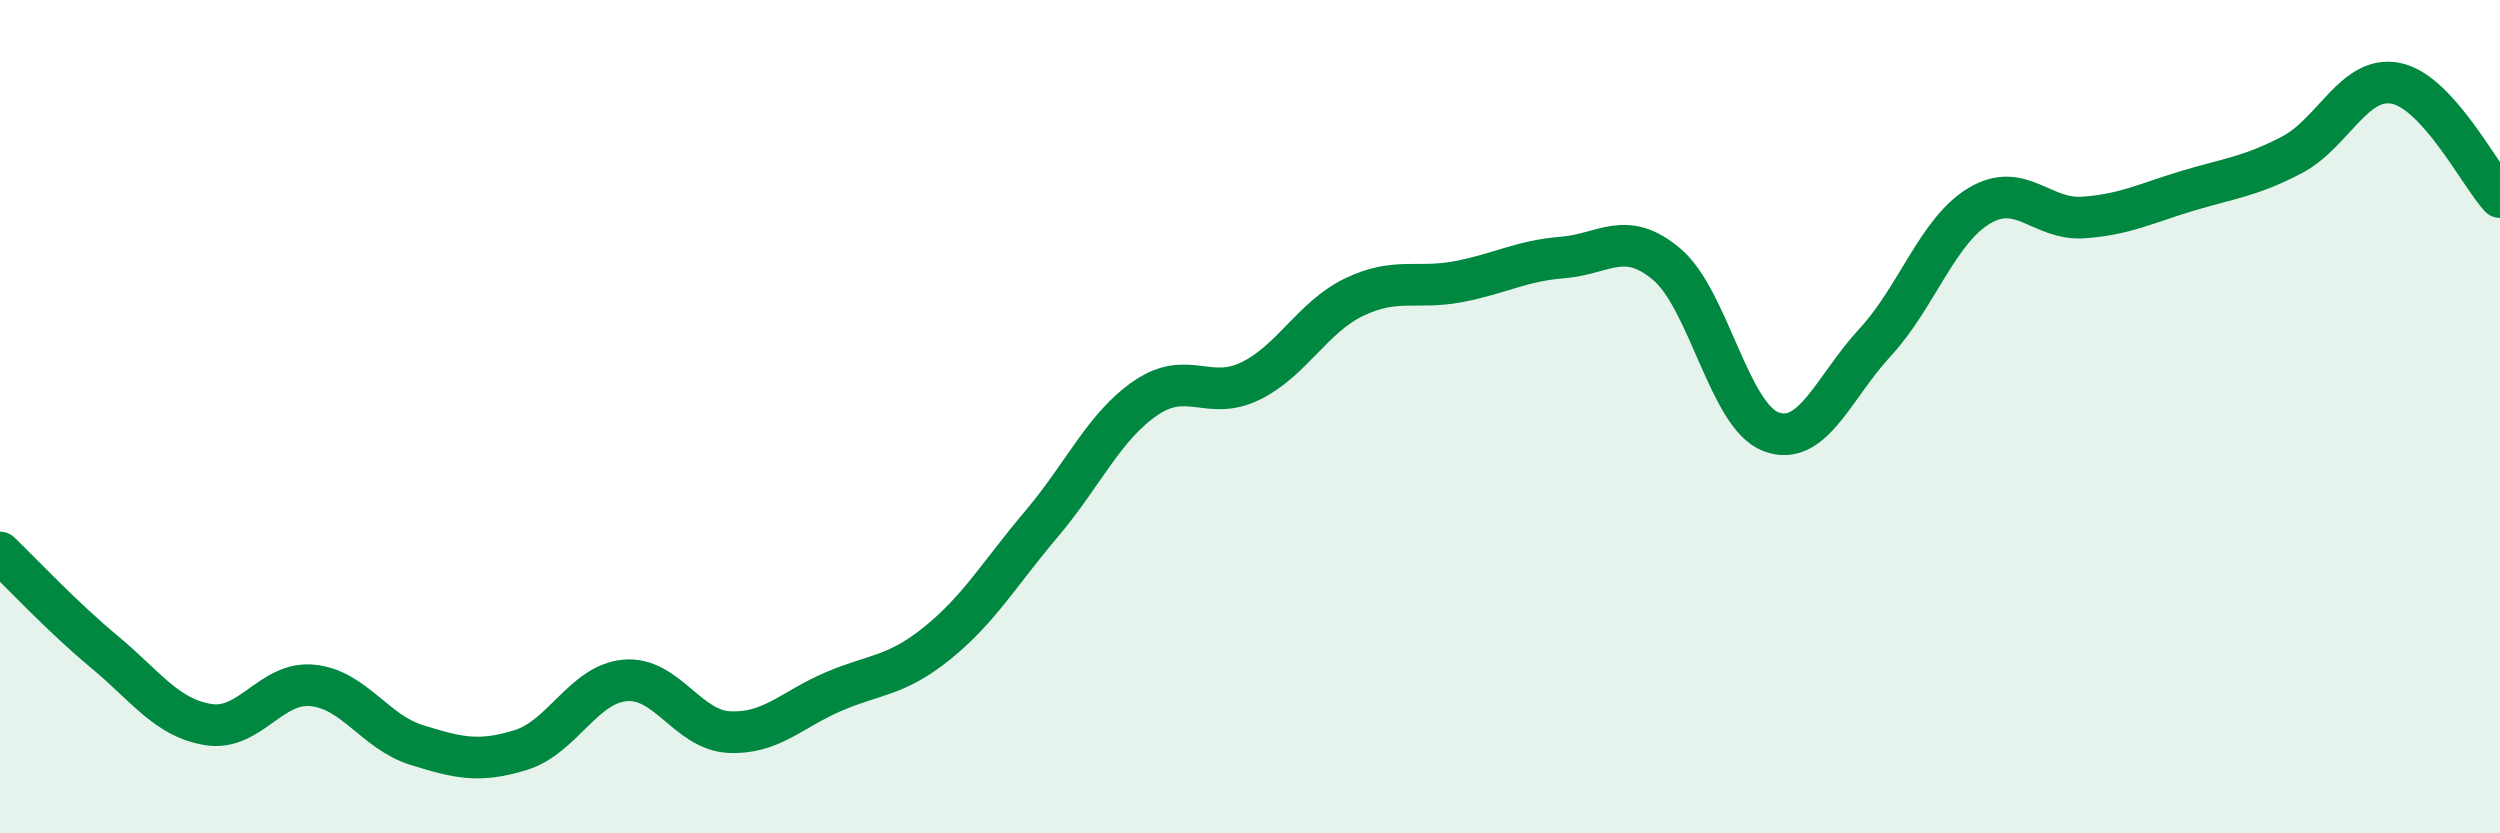
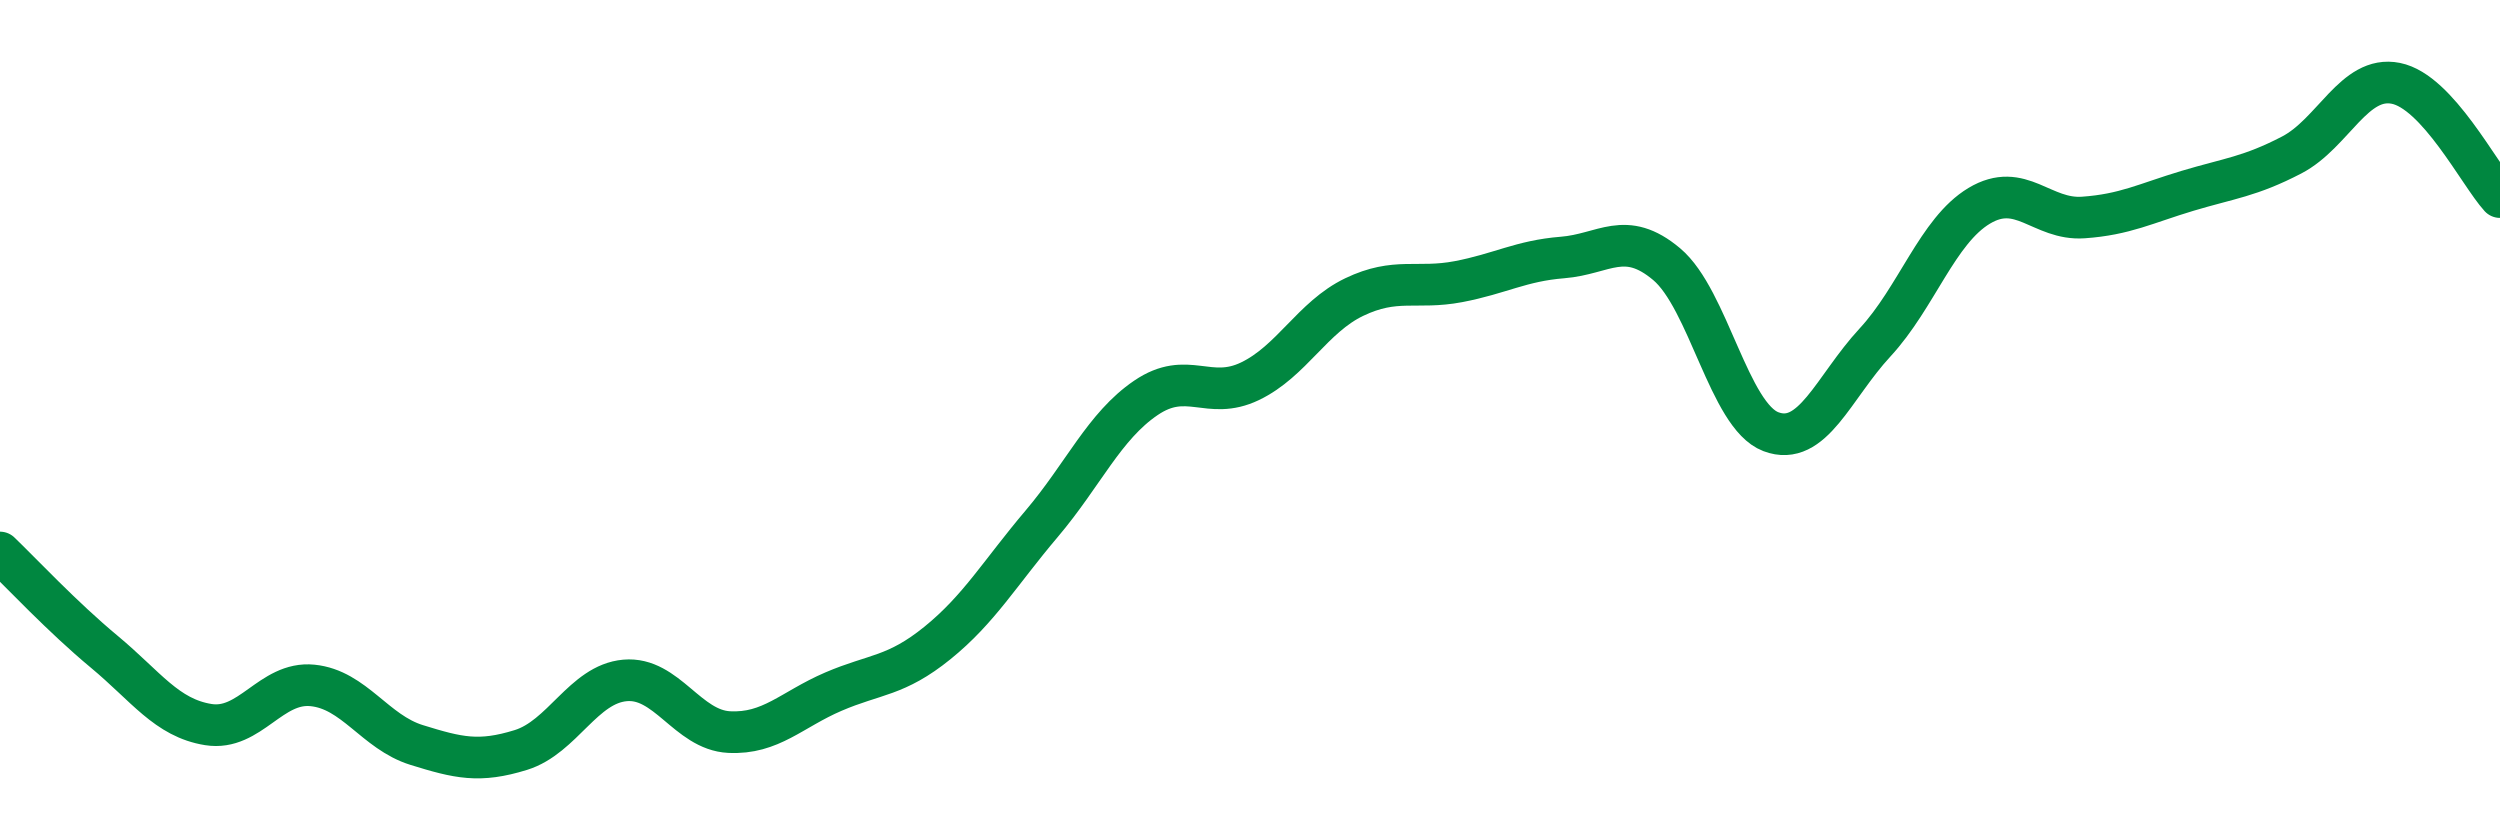
<svg xmlns="http://www.w3.org/2000/svg" width="60" height="20" viewBox="0 0 60 20">
-   <path d="M 0,13.26 C 0.5,13.74 1.5,14.81 2.5,15.64 C 3.5,16.47 4,17.23 5,17.39 C 6,17.55 6.5,16.35 7.5,16.45 C 8.5,16.55 9,17.57 10,17.88 C 11,18.19 11.5,18.31 12.5,18 C 13.5,17.69 14,16.42 15,16.33 C 16,16.24 16.5,17.52 17.5,17.57 C 18.5,17.62 19,17.03 20,16.6 C 21,16.17 21.5,16.24 22.5,15.43 C 23.5,14.62 24,13.75 25,12.57 C 26,11.39 26.5,10.23 27.5,9.55 C 28.5,8.87 29,9.63 30,9.15 C 31,8.67 31.5,7.61 32.5,7.13 C 33.5,6.65 34,6.95 35,6.76 C 36,6.57 36.5,6.26 37.5,6.18 C 38.5,6.1 39,5.5 40,6.34 C 41,7.18 41.5,9.98 42.5,10.36 C 43.5,10.74 44,9.3 45,8.22 C 46,7.14 46.5,5.54 47.5,4.94 C 48.5,4.34 49,5.29 50,5.22 C 51,5.15 51.5,4.88 52.5,4.58 C 53.5,4.28 54,4.24 55,3.72 C 56,3.2 56.5,1.8 57.5,2 C 58.5,2.2 59.5,4.18 60,4.73L60 20L0 20Z" fill="#008740" opacity="0.1" stroke-linecap="round" stroke-linejoin="round" />
  <path d="M 0,13.26 C 0.5,13.74 1.5,14.81 2.5,15.64 C 3.5,16.47 4,17.23 5,17.39 C 6,17.55 6.5,16.35 7.5,16.45 C 8.5,16.55 9,17.57 10,17.88 C 11,18.19 11.5,18.31 12.5,18 C 13.5,17.69 14,16.42 15,16.33 C 16,16.24 16.5,17.52 17.5,17.57 C 18.5,17.62 19,17.03 20,16.6 C 21,16.17 21.5,16.24 22.5,15.43 C 23.5,14.62 24,13.75 25,12.57 C 26,11.39 26.5,10.23 27.5,9.55 C 28.5,8.87 29,9.63 30,9.15 C 31,8.67 31.5,7.61 32.5,7.13 C 33.5,6.65 34,6.95 35,6.76 C 36,6.57 36.5,6.26 37.5,6.18 C 38.5,6.1 39,5.5 40,6.34 C 41,7.18 41.5,9.98 42.5,10.36 C 43.5,10.74 44,9.3 45,8.22 C 46,7.14 46.5,5.54 47.5,4.94 C 48.5,4.34 49,5.29 50,5.22 C 51,5.15 51.5,4.88 52.5,4.58 C 53.5,4.28 54,4.24 55,3.72 C 56,3.2 56.5,1.8 57.5,2 C 58.5,2.2 59.5,4.18 60,4.73" stroke="#008740" stroke-width="1" fill="none" stroke-linecap="round" stroke-linejoin="round" />
</svg>